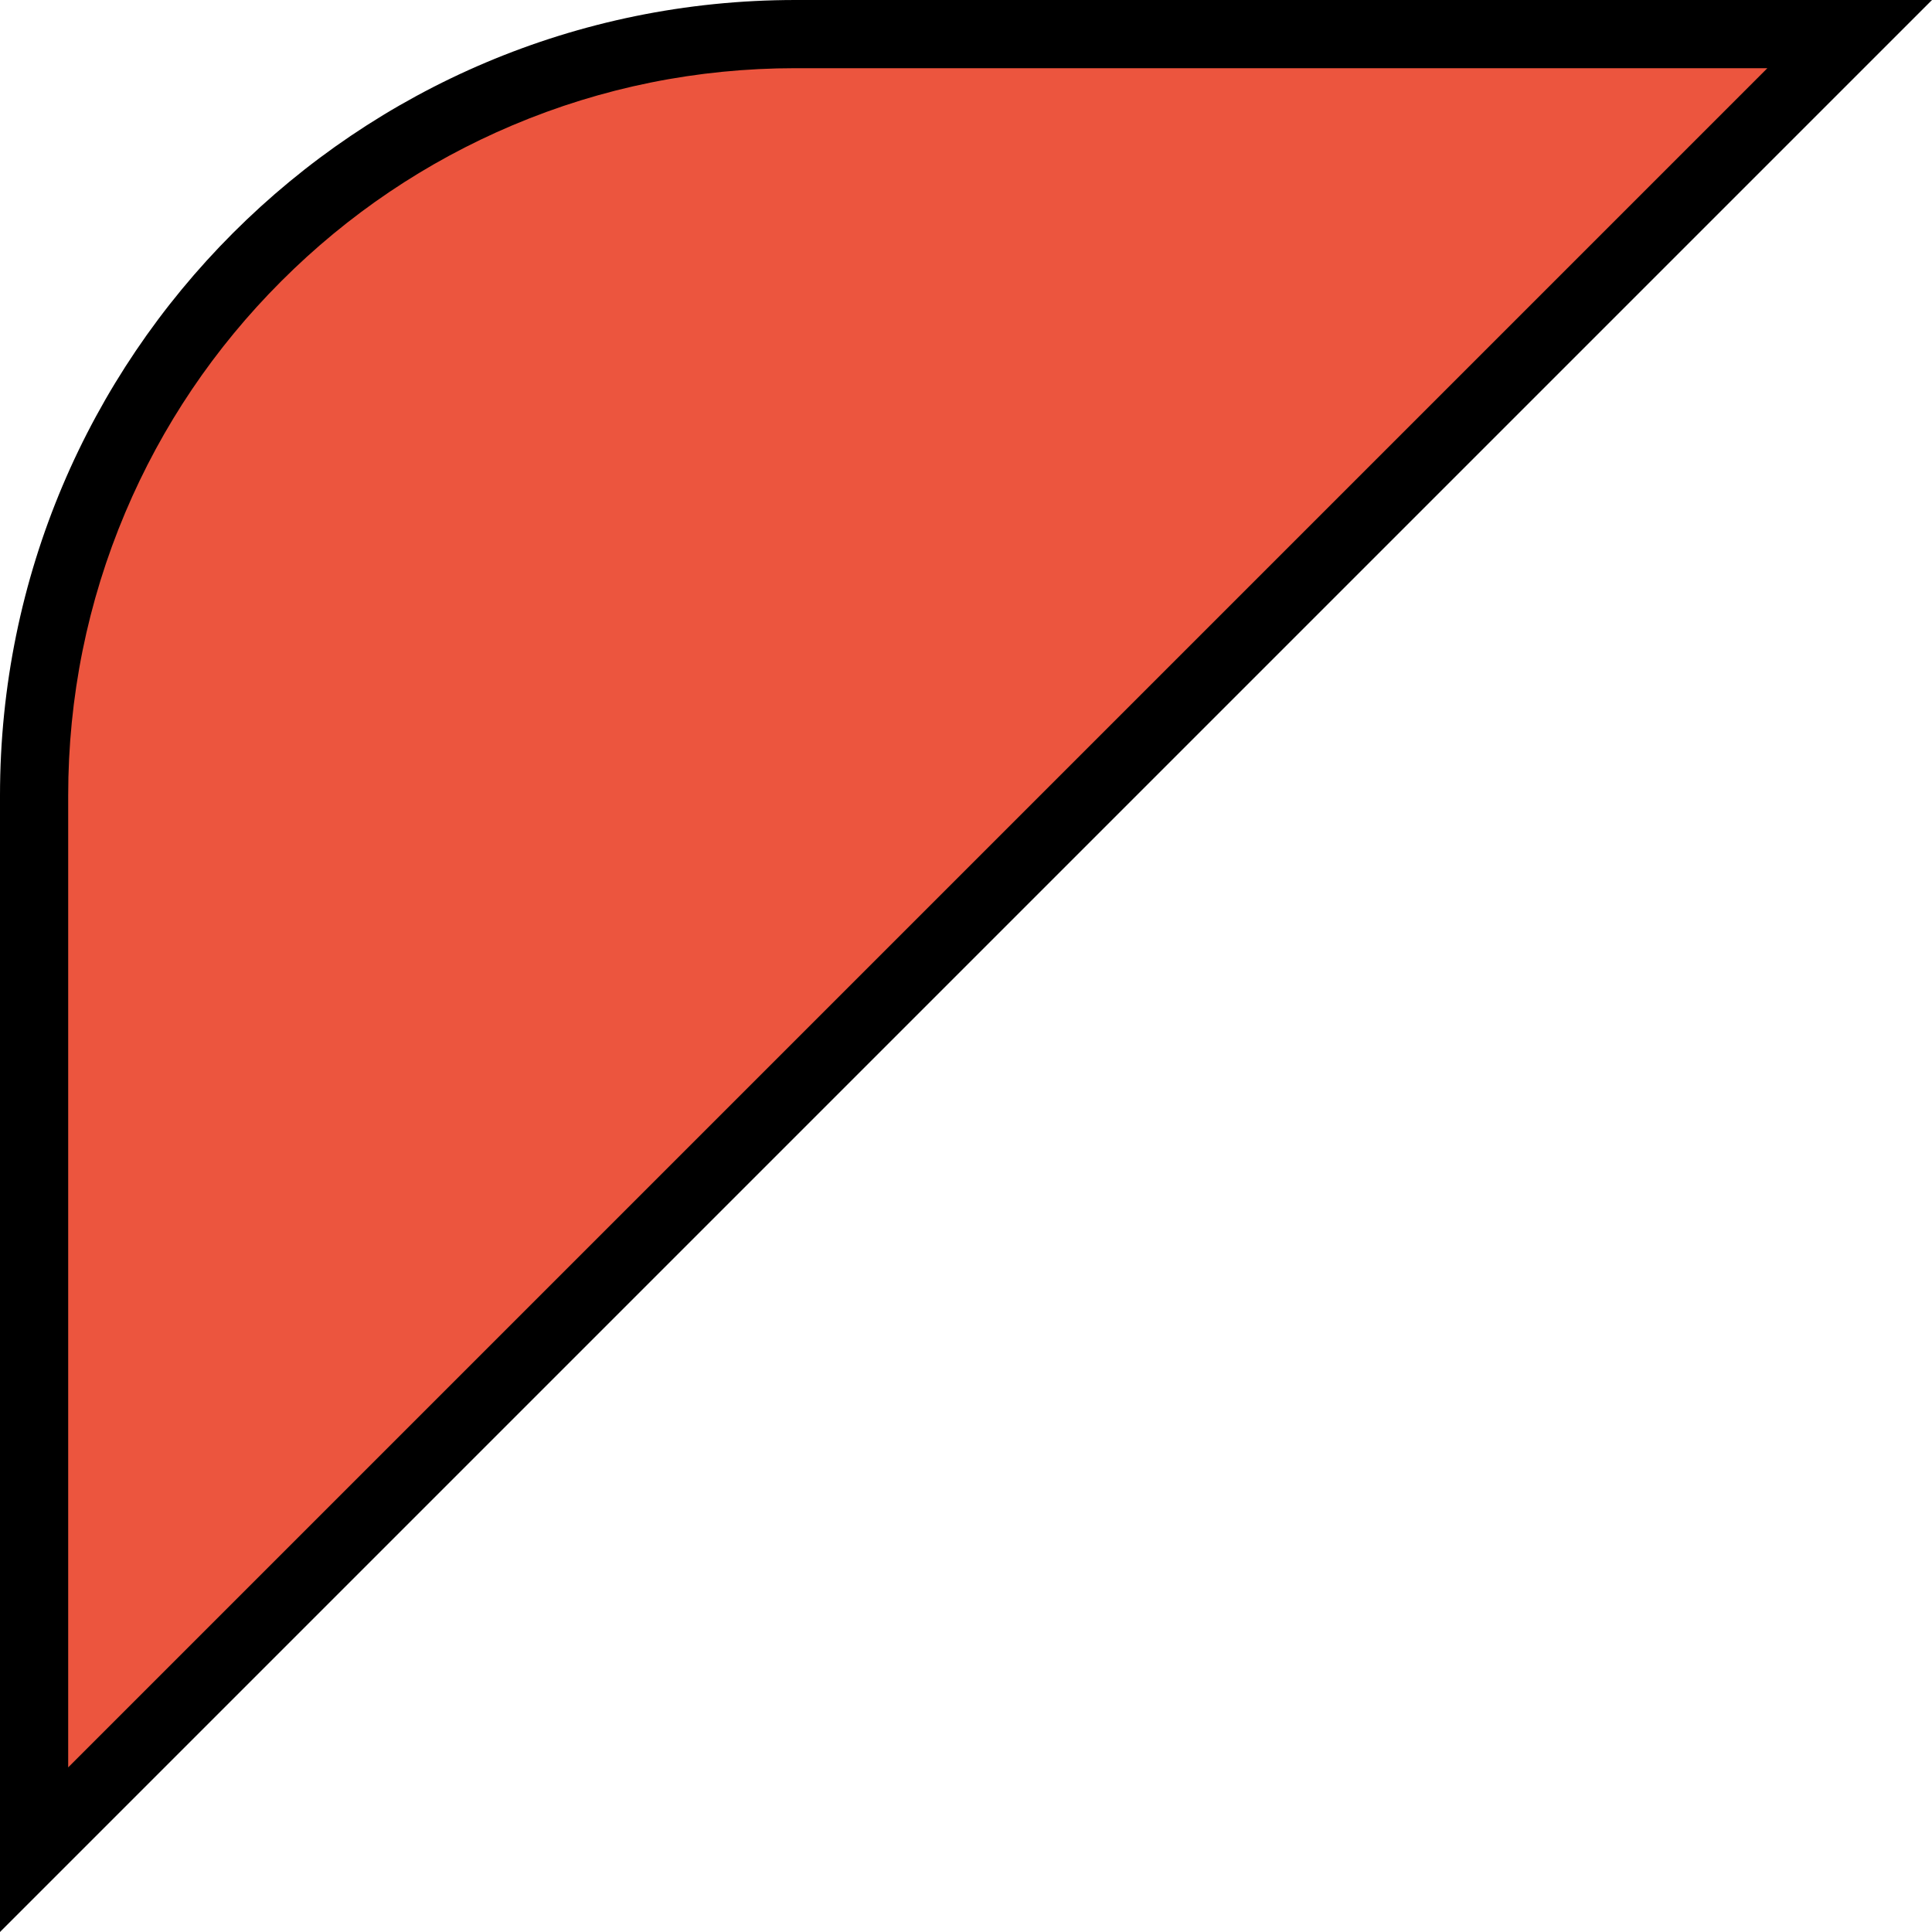
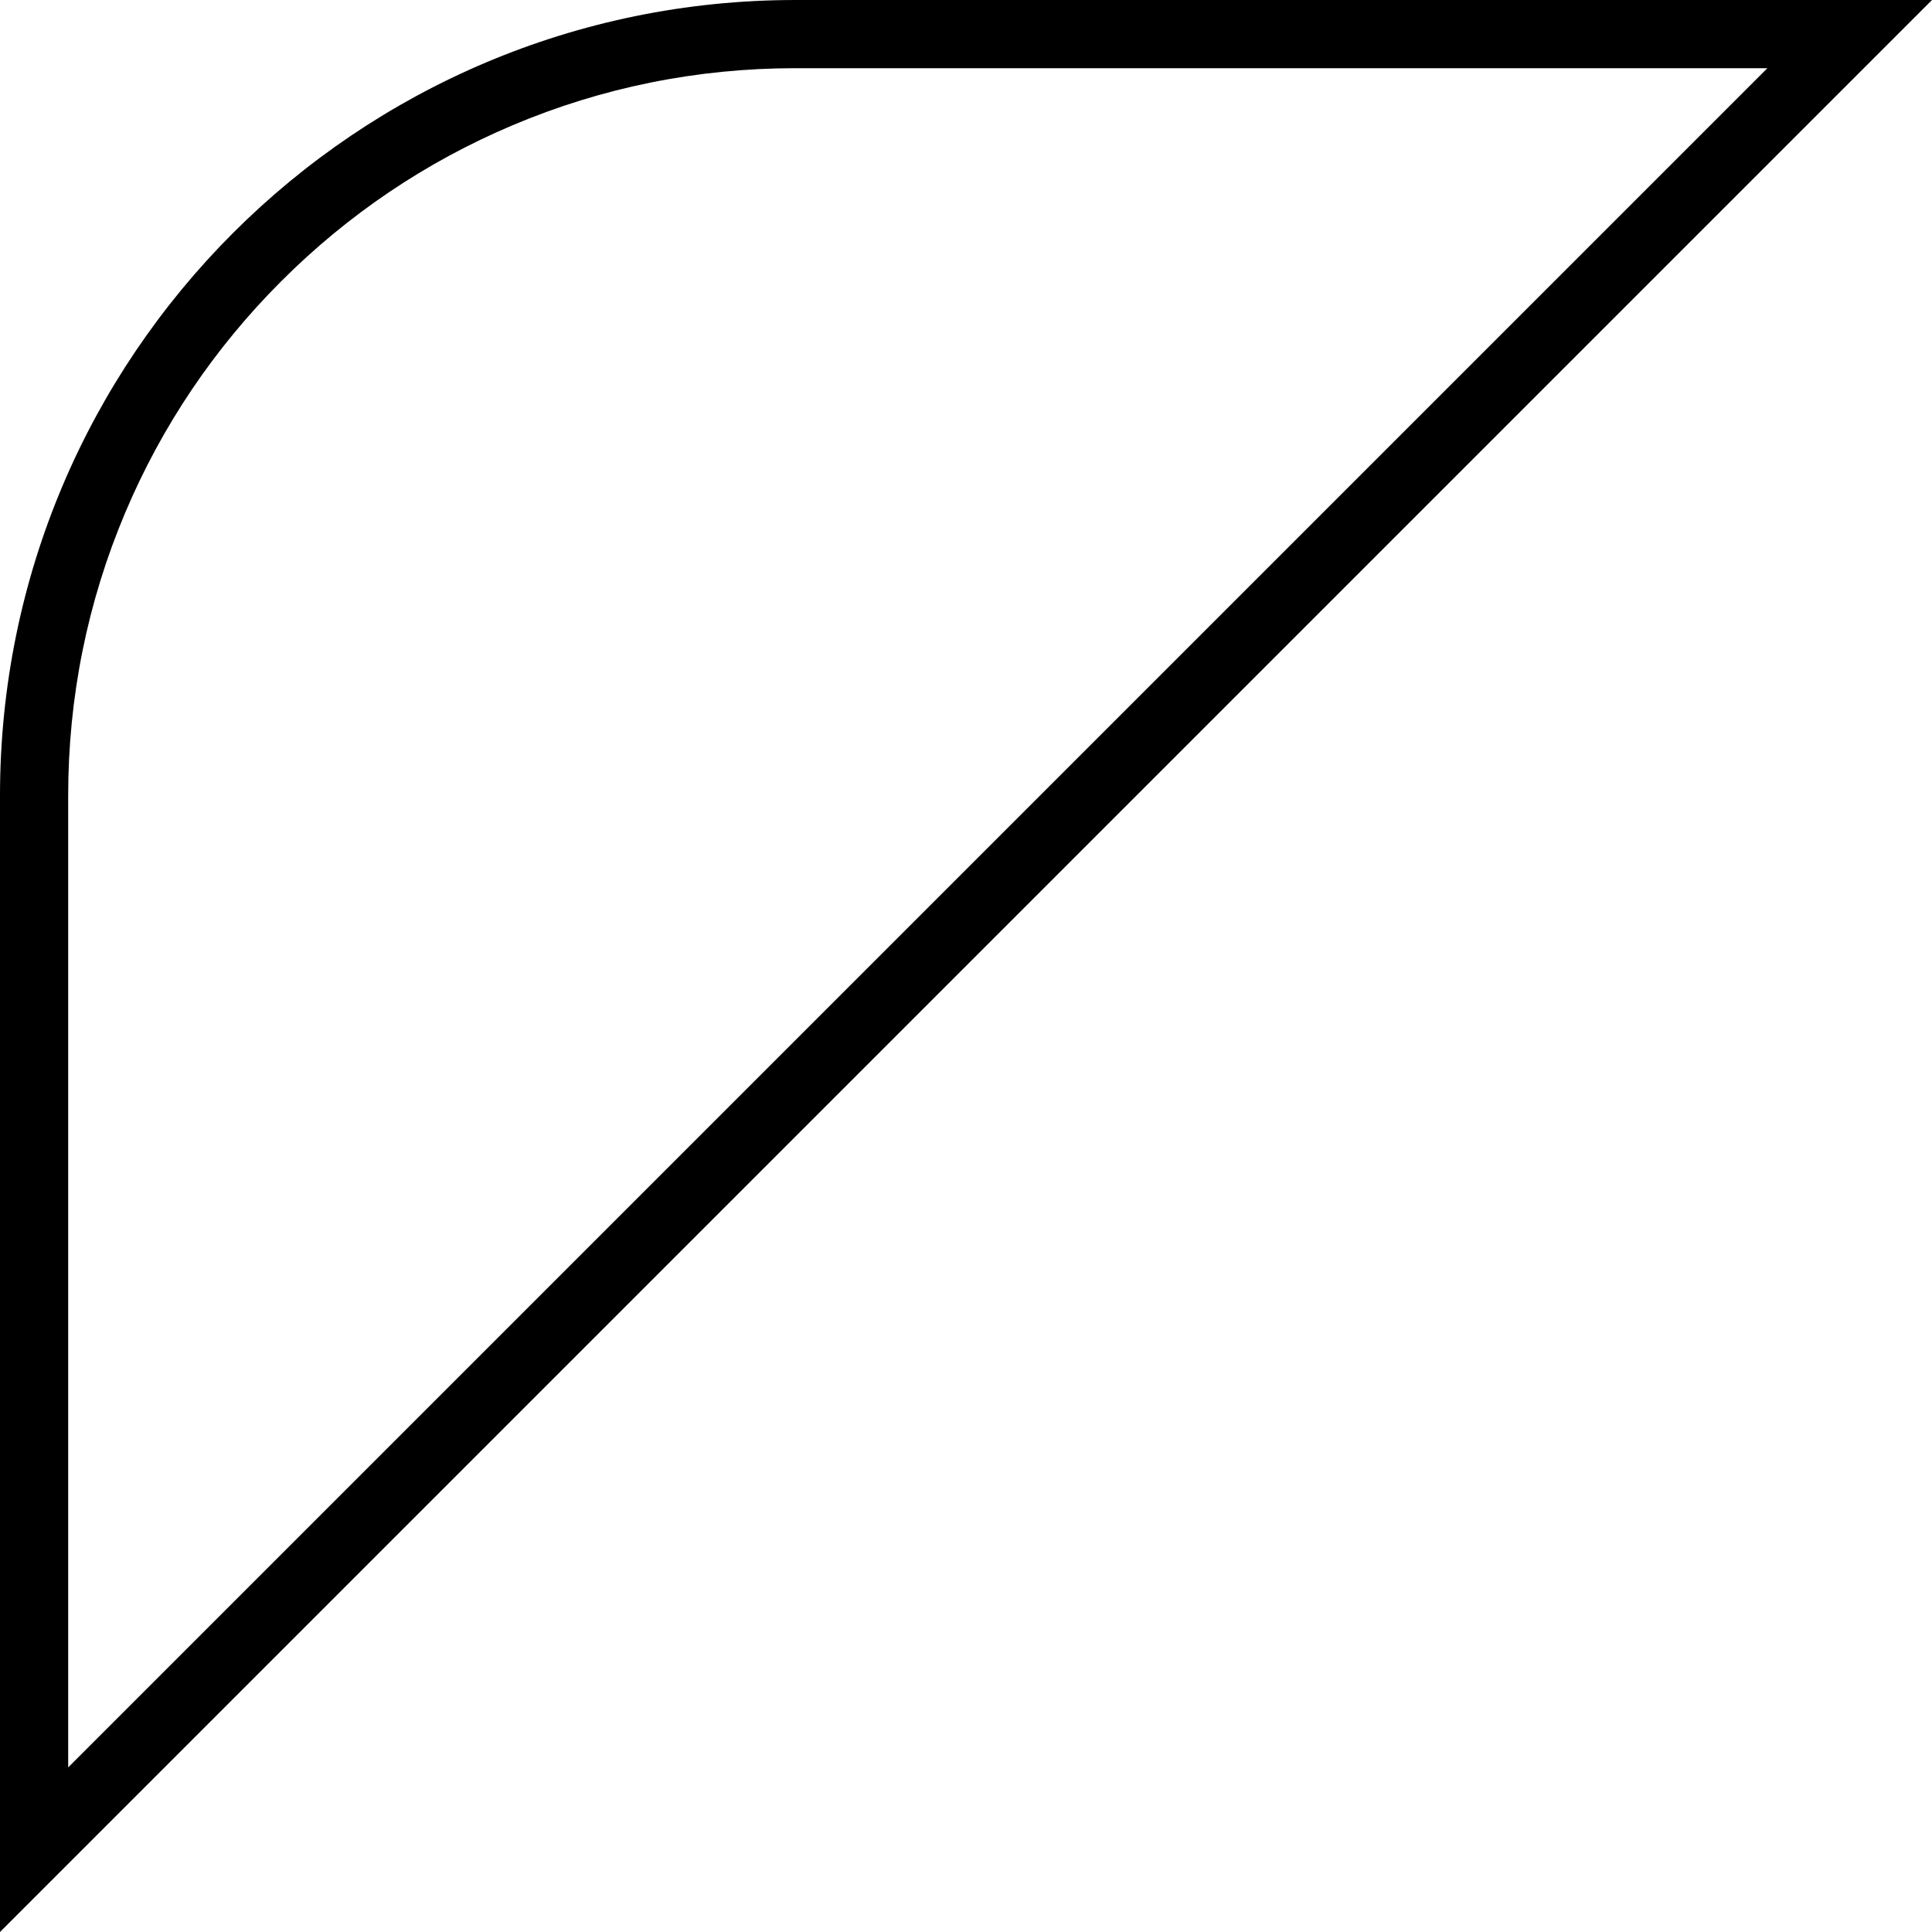
<svg xmlns="http://www.w3.org/2000/svg" width="85" height="85" viewBox="0 0 85 85">
  <g id="top01_sp" fill="#ec553e">
-     <path d="M 1.5 81.379 L 1.5 35 C 1.5 30.477 2.386 26.09 4.132 21.961 C 5.819 17.972 8.235 14.389 11.312 11.312 C 14.389 8.235 17.972 5.819 21.961 4.132 C 26.09 2.386 30.477 1.5 35 1.5 L 81.379 1.5 L 1.5 81.379 Z" stroke="none" />
    <path d="M 35 3 C 30.679 3 26.488 3.846 22.545 5.513 C 18.735 7.125 15.312 9.433 12.373 12.373 C 9.433 15.312 7.125 18.735 5.513 22.545 C 3.846 26.488 3 30.679 3 35 L 3 77.757 L 77.757 3 L 35 3 M 35 0 L 85 0 L 0 85 L 0 35 C 0 15.67 15.67 0 35 0 Z" stroke="none" fill="#000" />
  </g>
</svg>